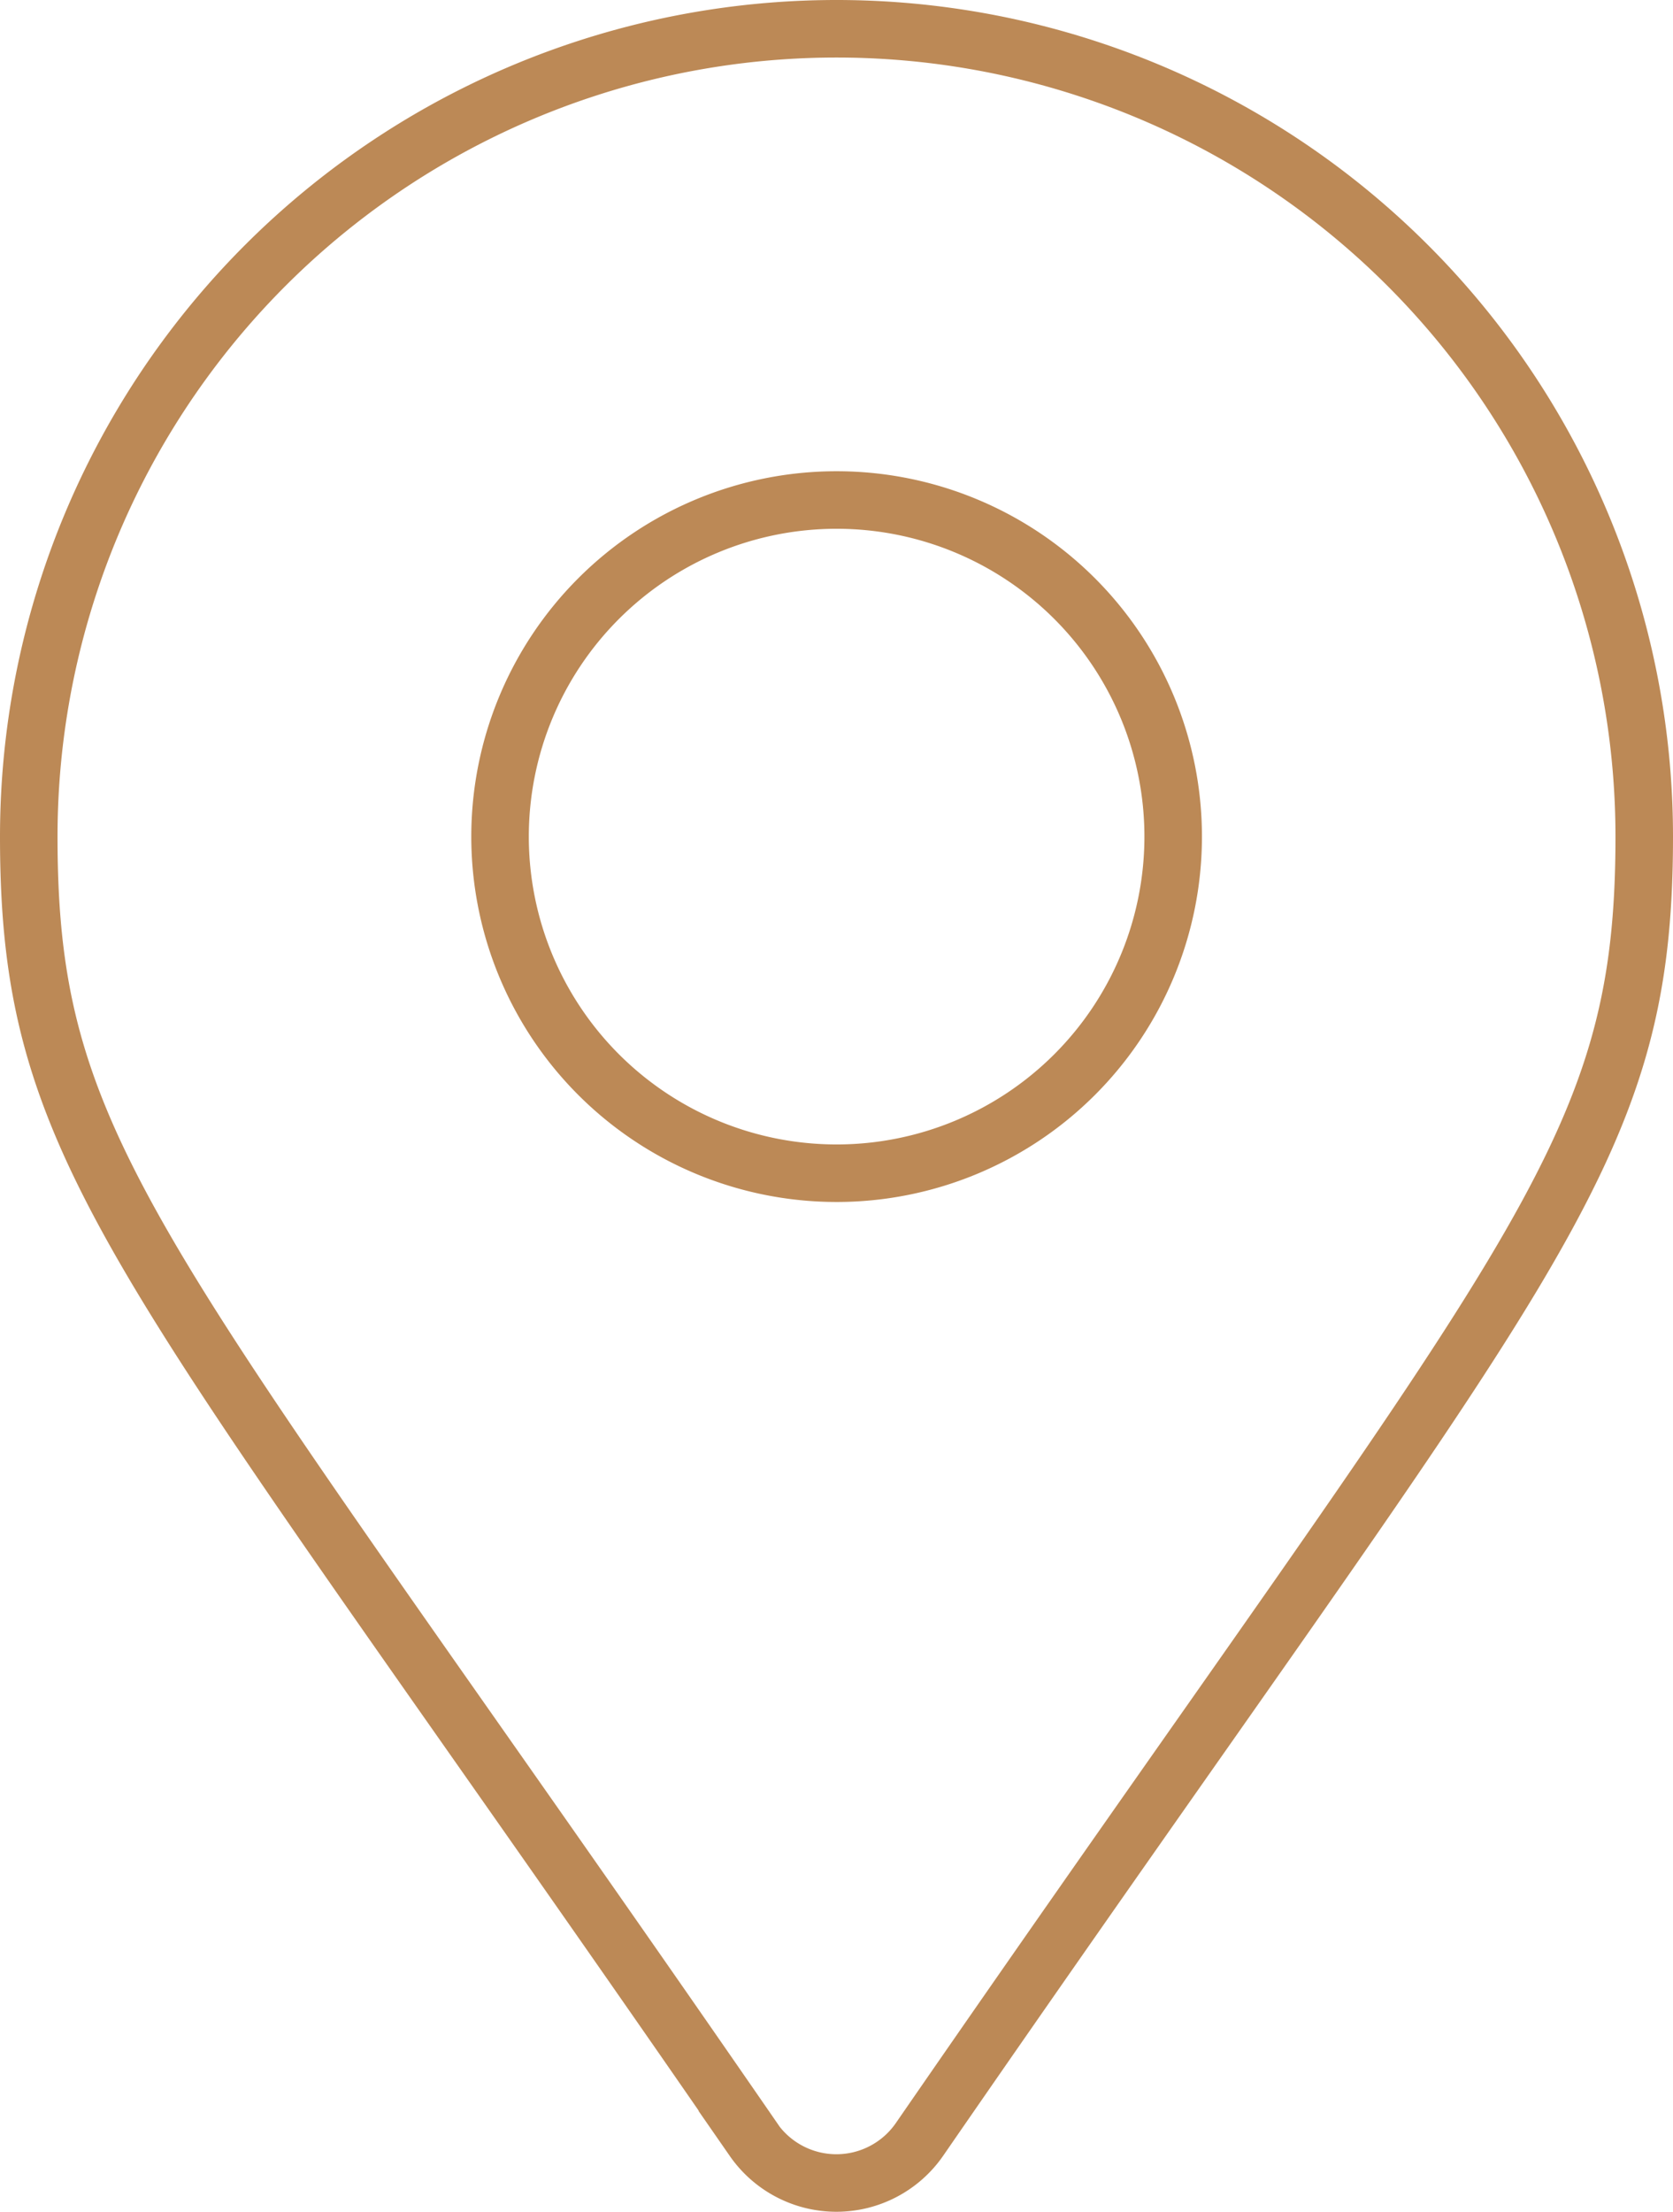
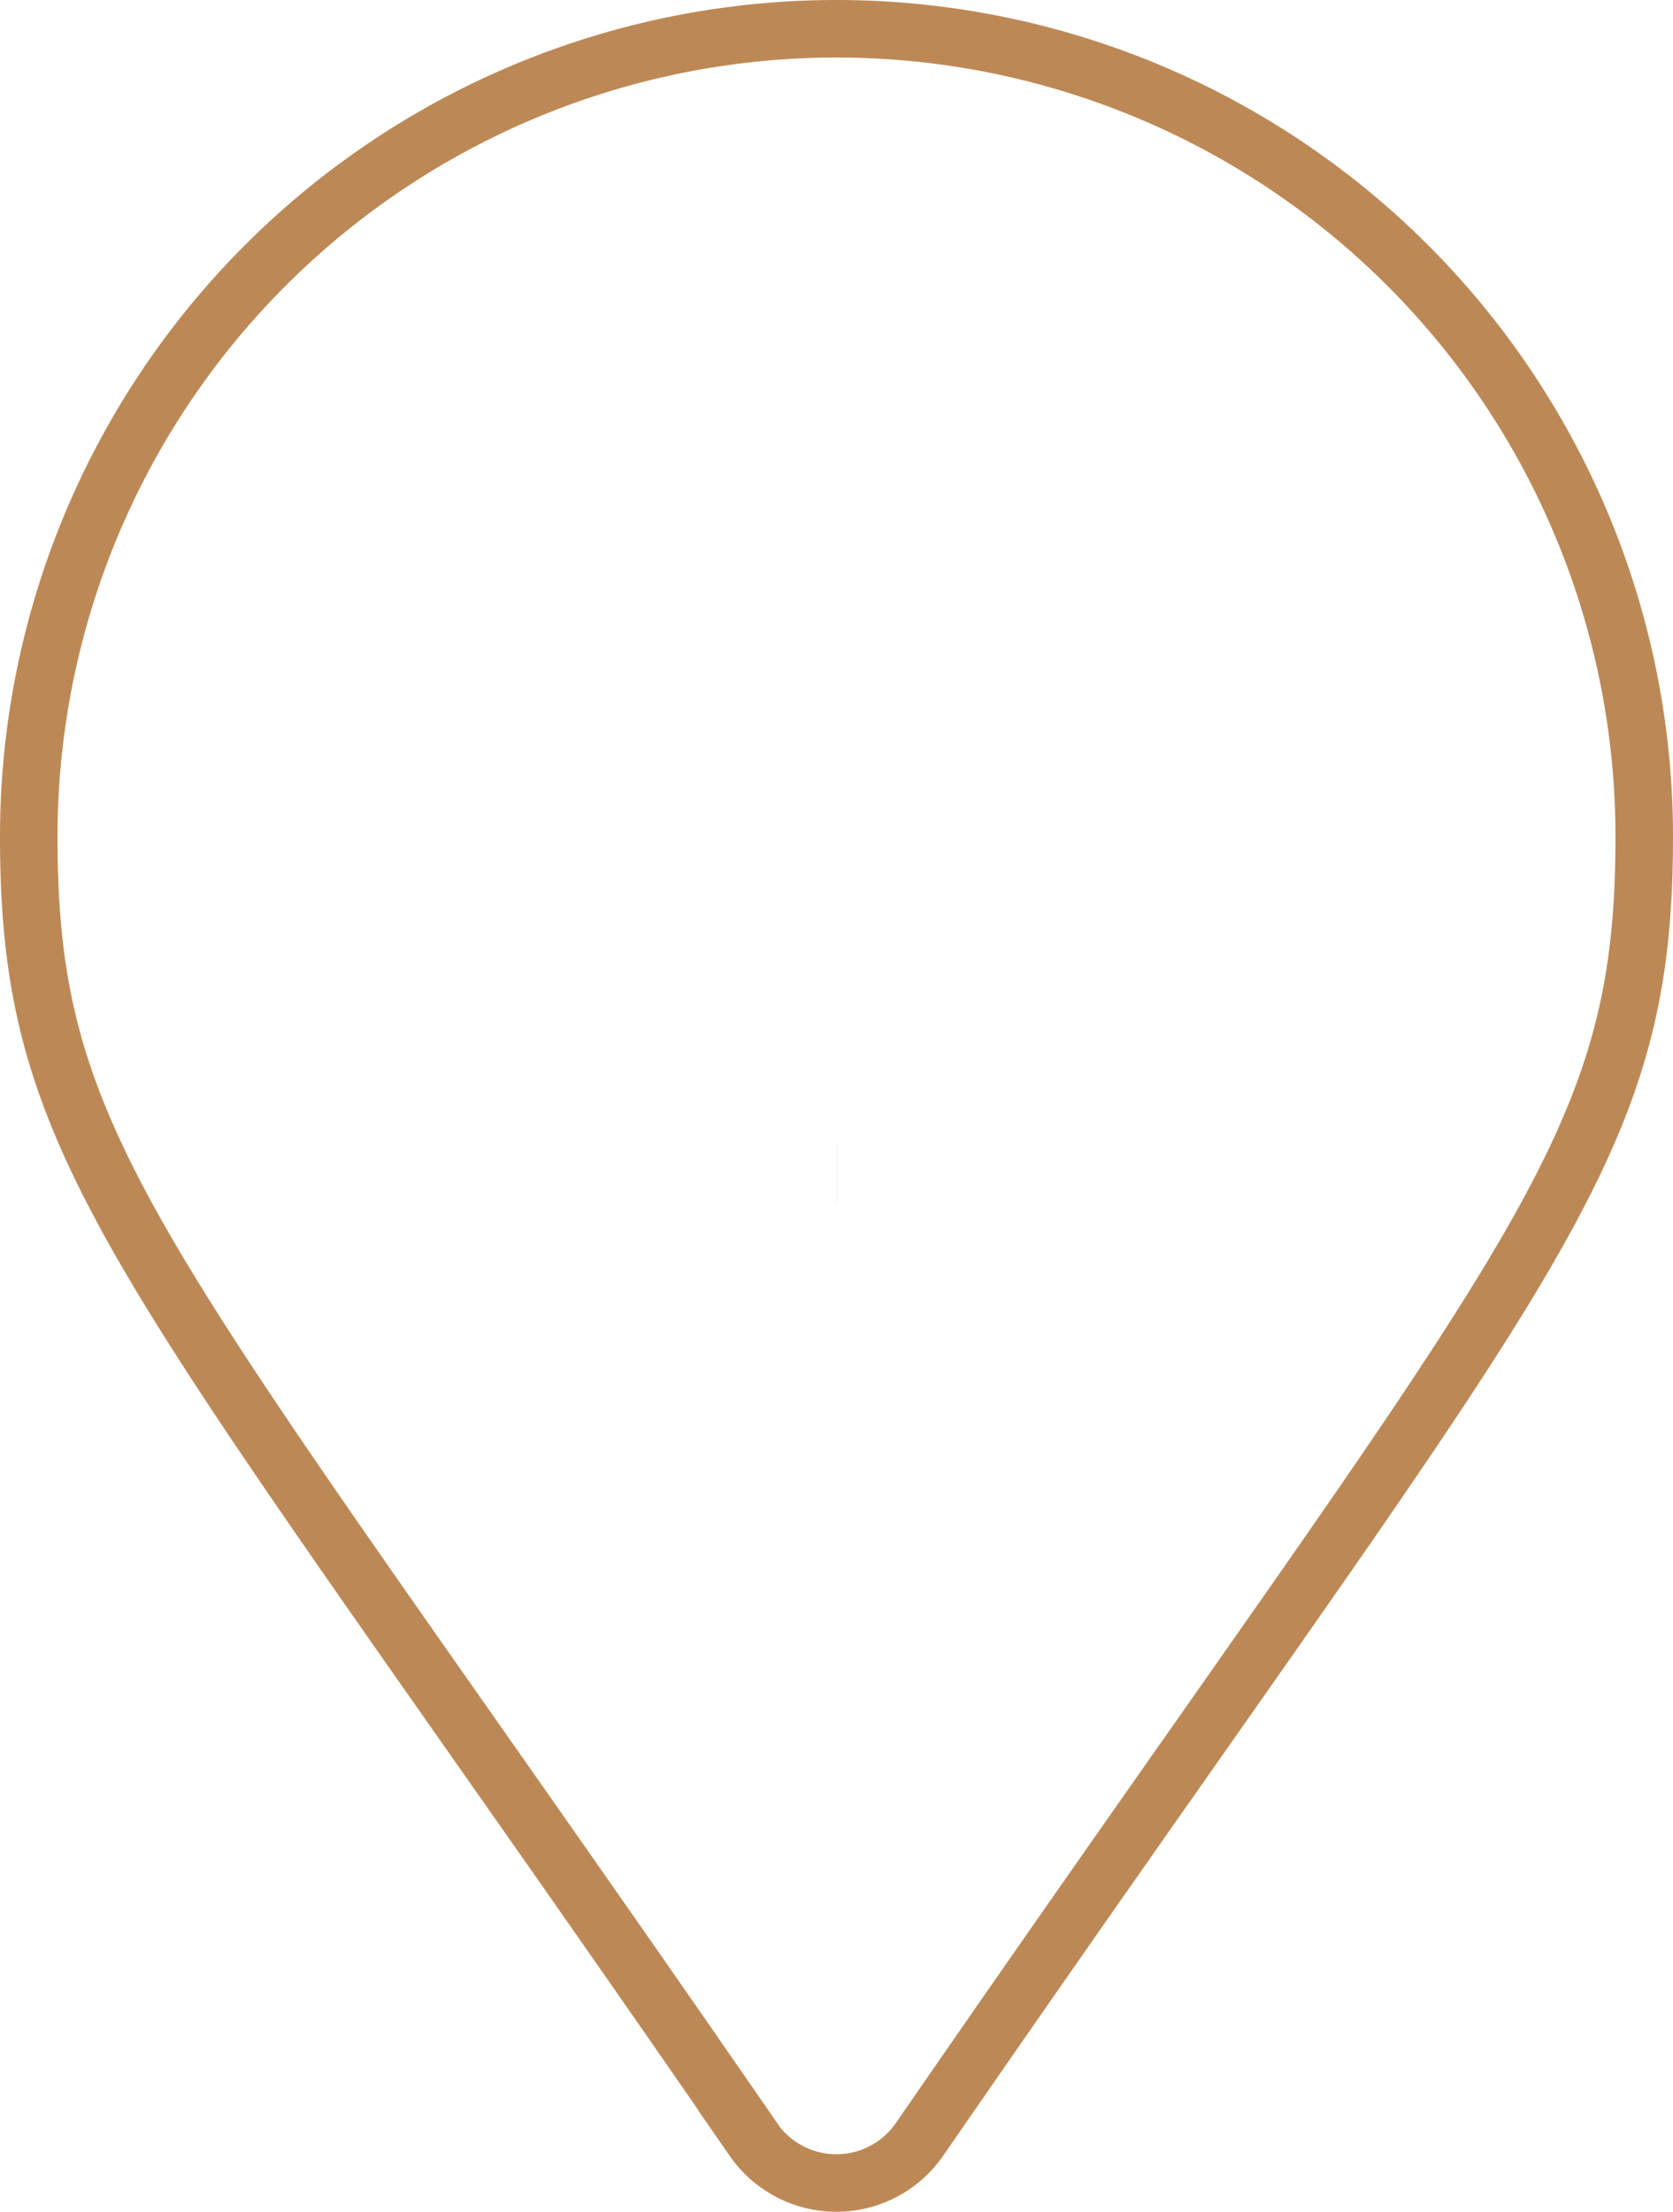
<svg xmlns="http://www.w3.org/2000/svg" width="43.624" height="57.665" viewBox="0 0 43.624 57.665">
-   <path id="address_icn" d="M18.9,55.032C2.959,31.925,0,29.554,0,21.062a21.062,21.062,0,1,1,42.124,0c0,8.492-2.959,10.863-18.9,33.97a2.634,2.634,0,0,1-4.329,0Zm2.165-25.194a8.776,8.776,0,1,0-8.776-8.776A8.776,8.776,0,0,0,21.062,29.838Z" transform="translate(0.75 0.75)" fill="rgba(0,0,0,0)" stroke="#bc8956" stroke-width="1.5" />
+   <path id="address_icn" d="M18.9,55.032C2.959,31.925,0,29.554,0,21.062a21.062,21.062,0,1,1,42.124,0c0,8.492-2.959,10.863-18.9,33.97a2.634,2.634,0,0,1-4.329,0Zm2.165-25.194A8.776,8.776,0,0,0,21.062,29.838Z" transform="translate(0.75 0.75)" fill="rgba(0,0,0,0)" stroke="#bc8956" stroke-width="1.5" />
</svg>